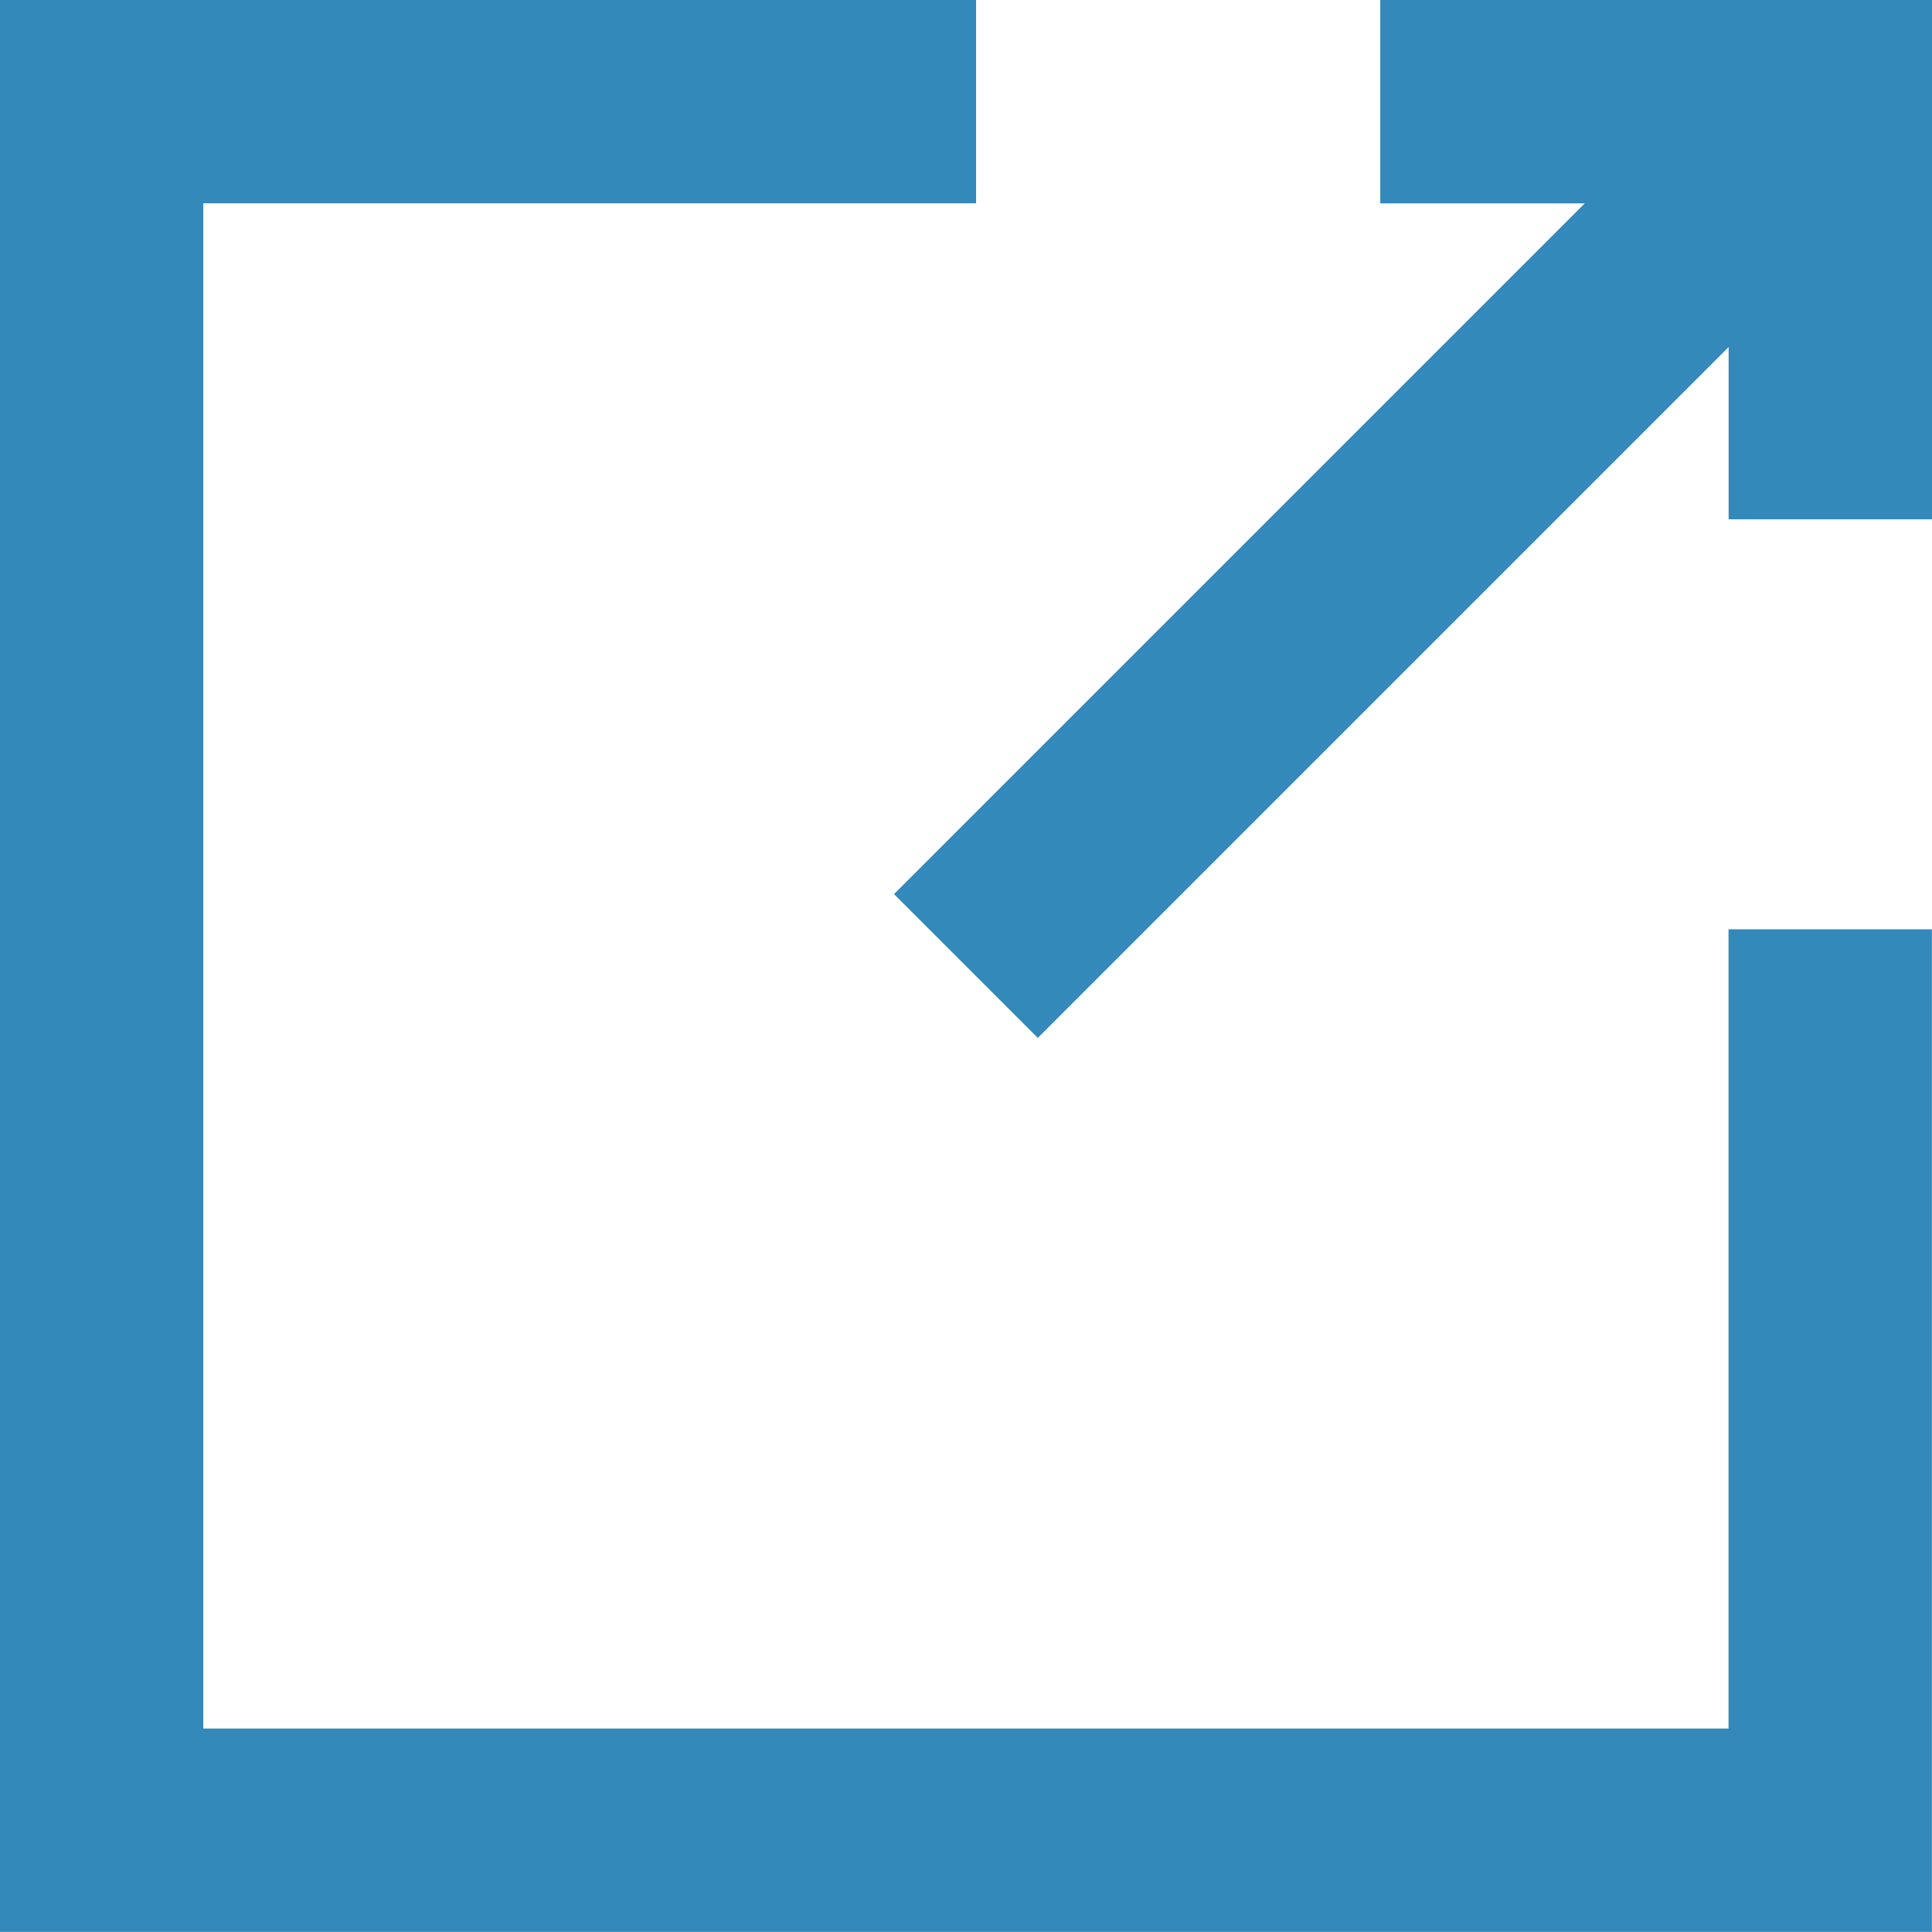
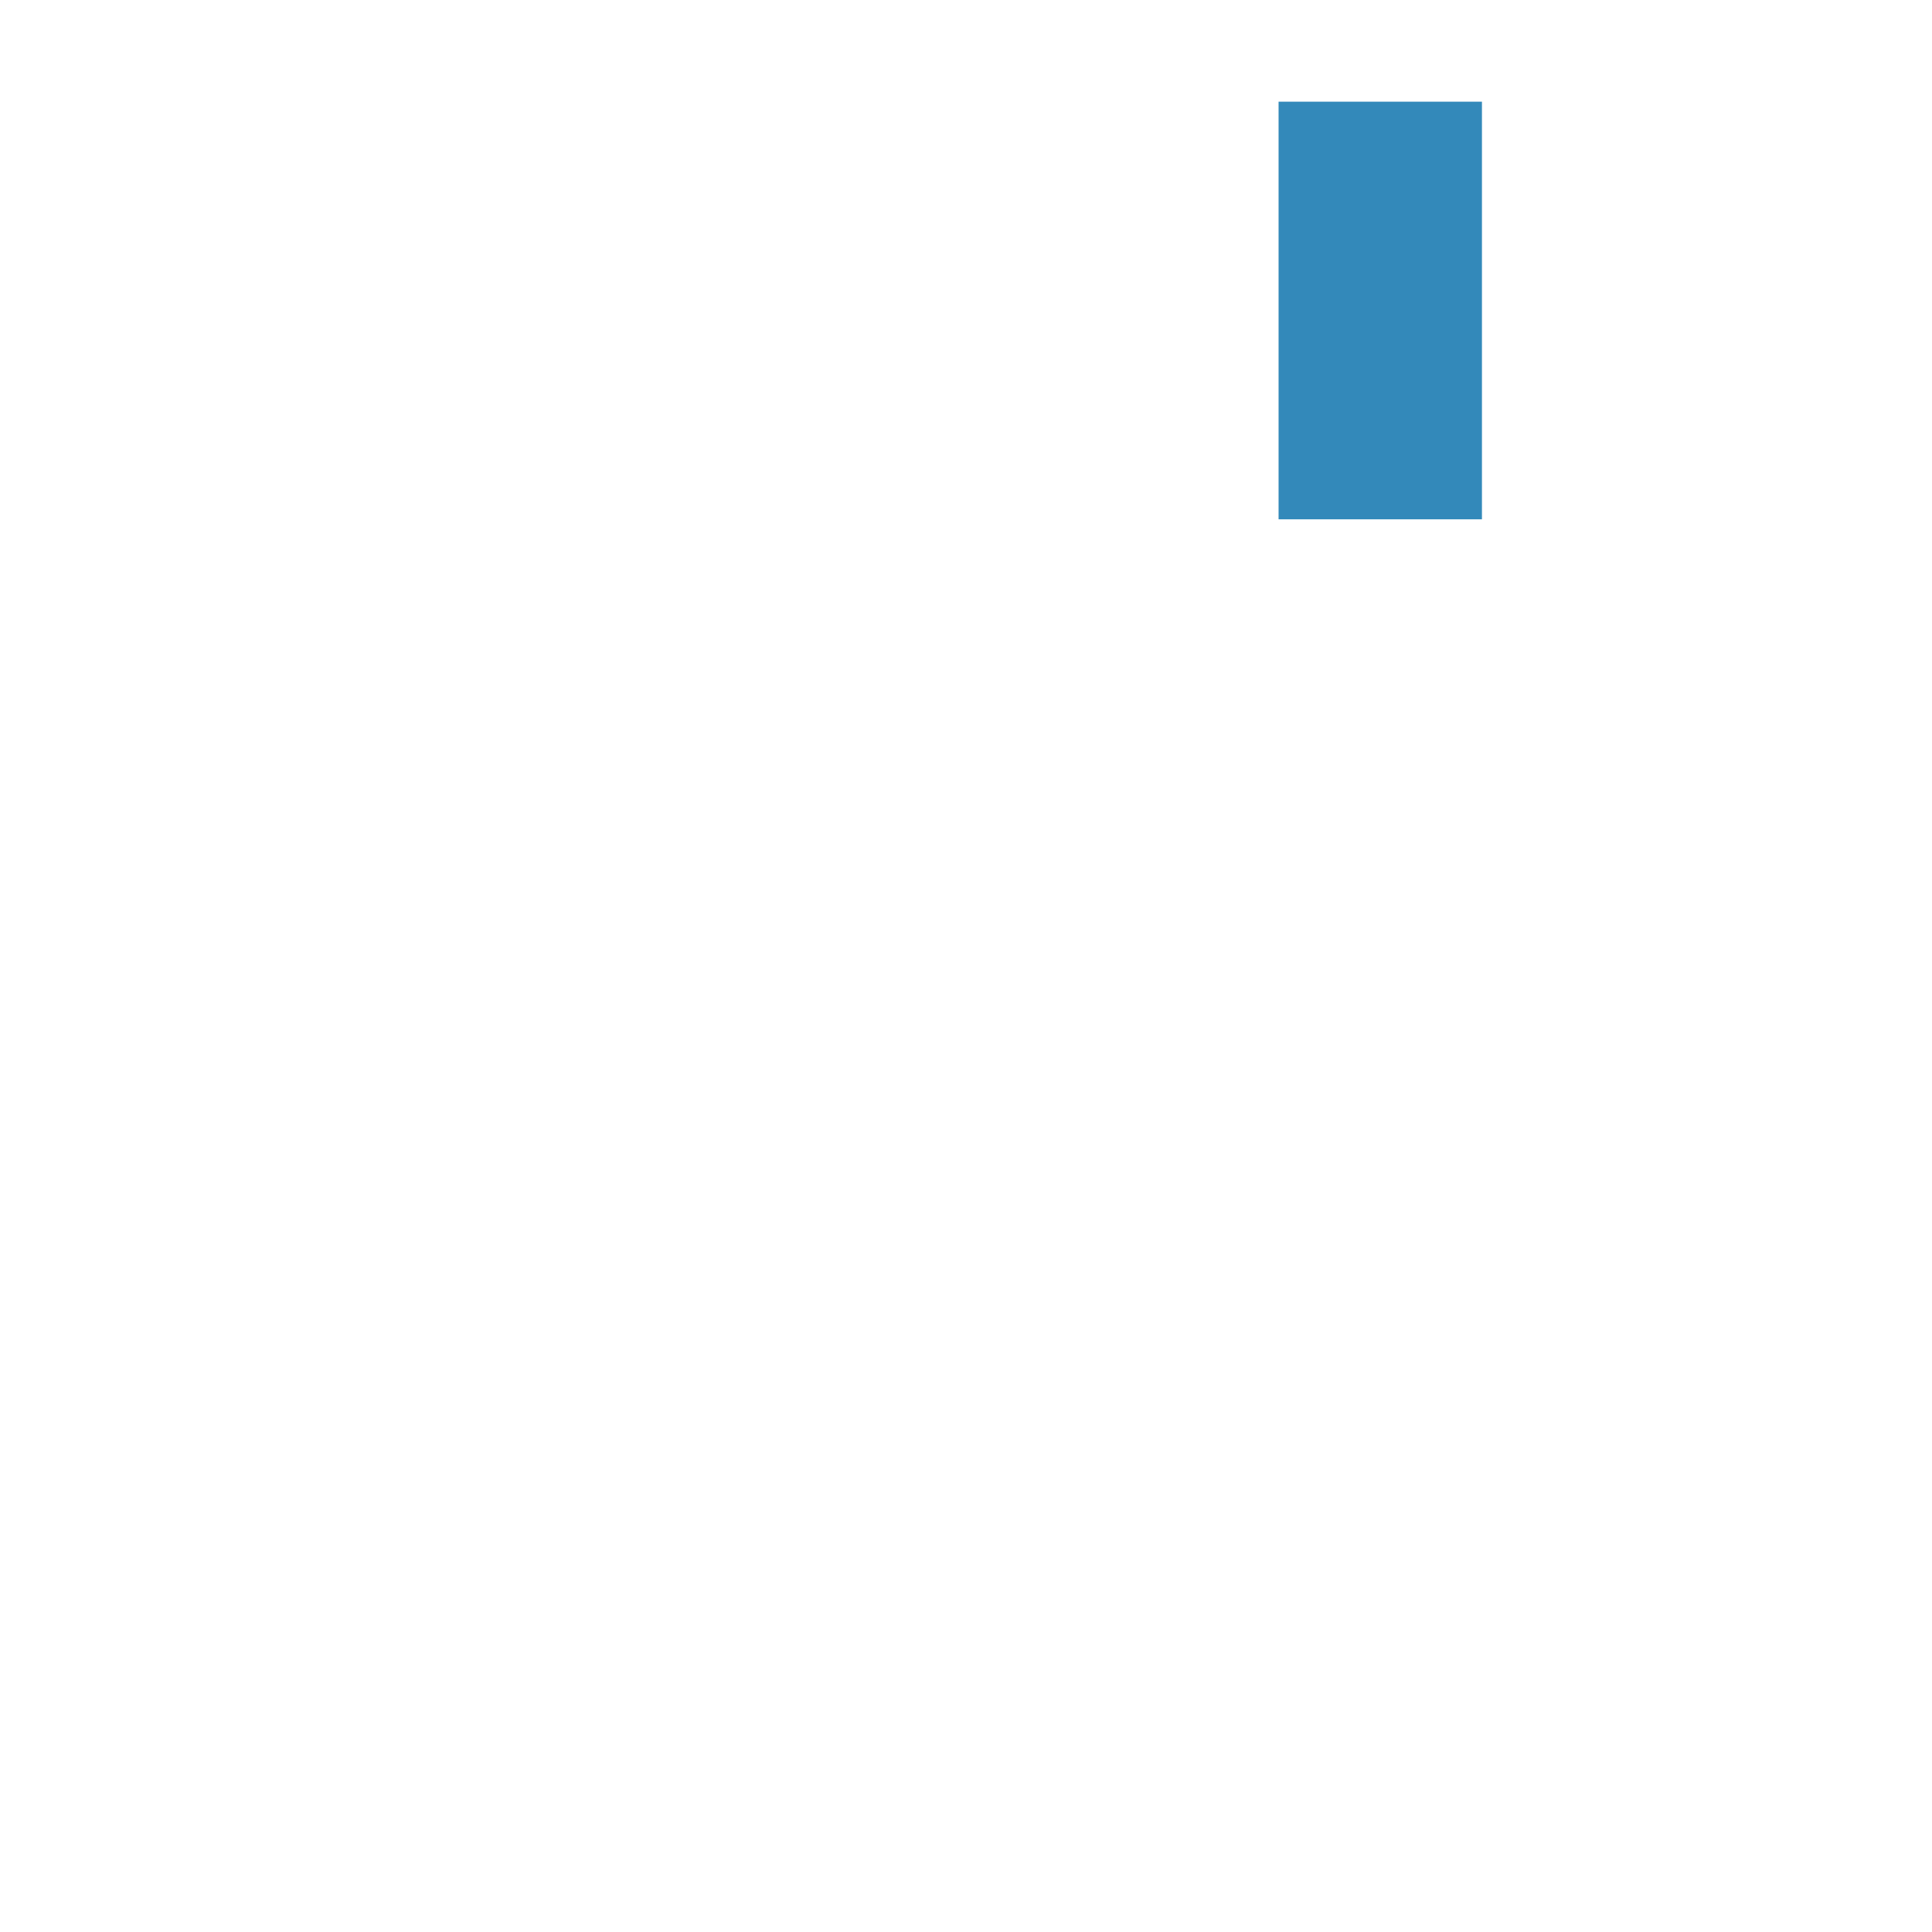
<svg xmlns="http://www.w3.org/2000/svg" width="19" height="19" viewBox="0 0 19 19">
  <g transform="translate(-893.463 -4867.966)">
-     <path d="M-1423.19,10338.105v8.86h-17v-17h8.6" transform="translate(2334.652 -5461)" fill="none" stroke="#3389ba" stroke-width="2" />
-     <path d="M-1427.36,10329.966h4.426v4.107" transform="translate(2334.397 -5461)" fill="none" stroke="#3389ba" stroke-width="2" />
-     <path d="M-1424.833,10329.966l-8.5,8.5" transform="translate(2336.295 -5461)" fill="none" stroke="#3389ba" stroke-width="2" />
+     <path d="M-1427.36,10329.966v4.107" transform="translate(2334.397 -5461)" fill="none" stroke="#3389ba" stroke-width="2" />
  </g>
</svg>